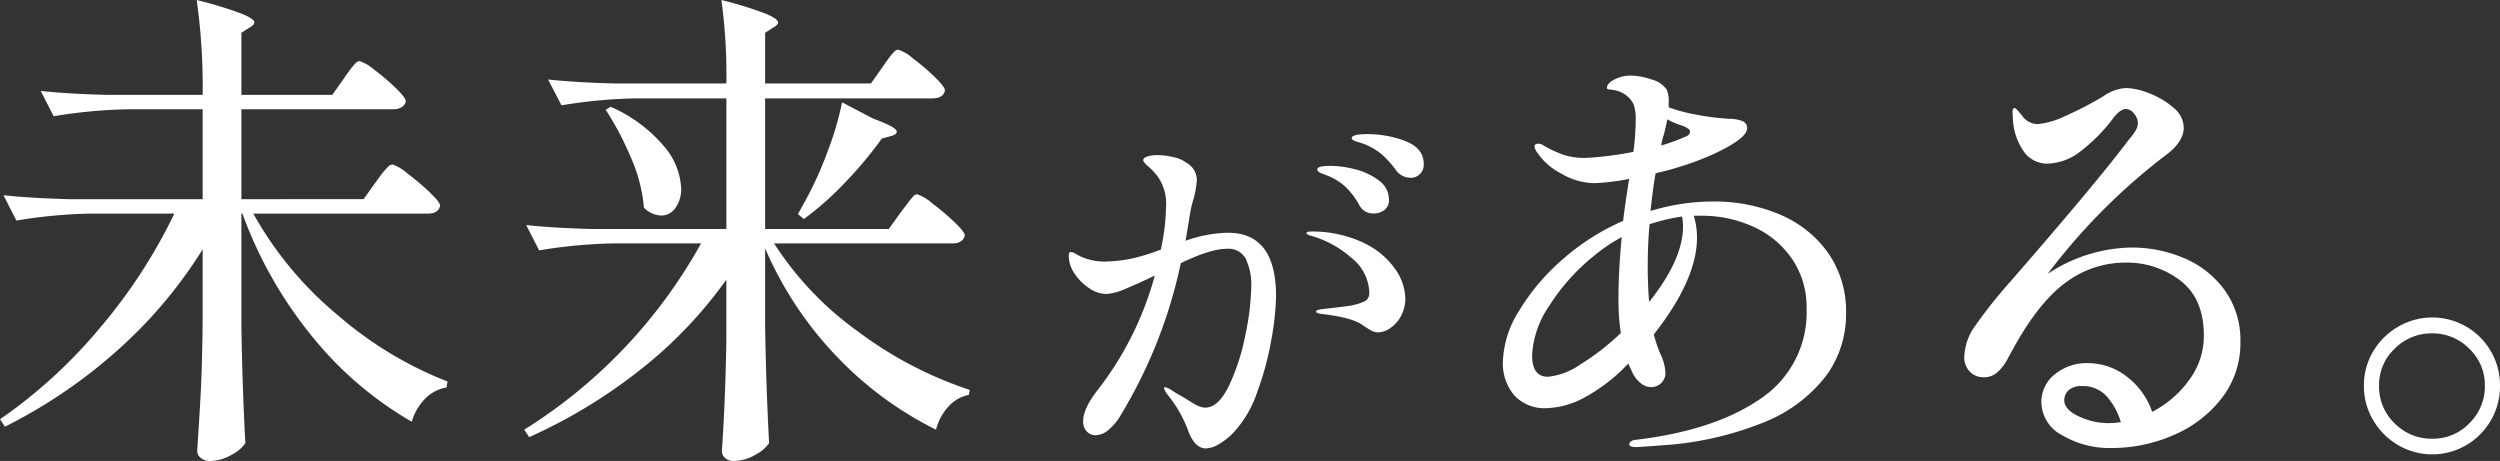
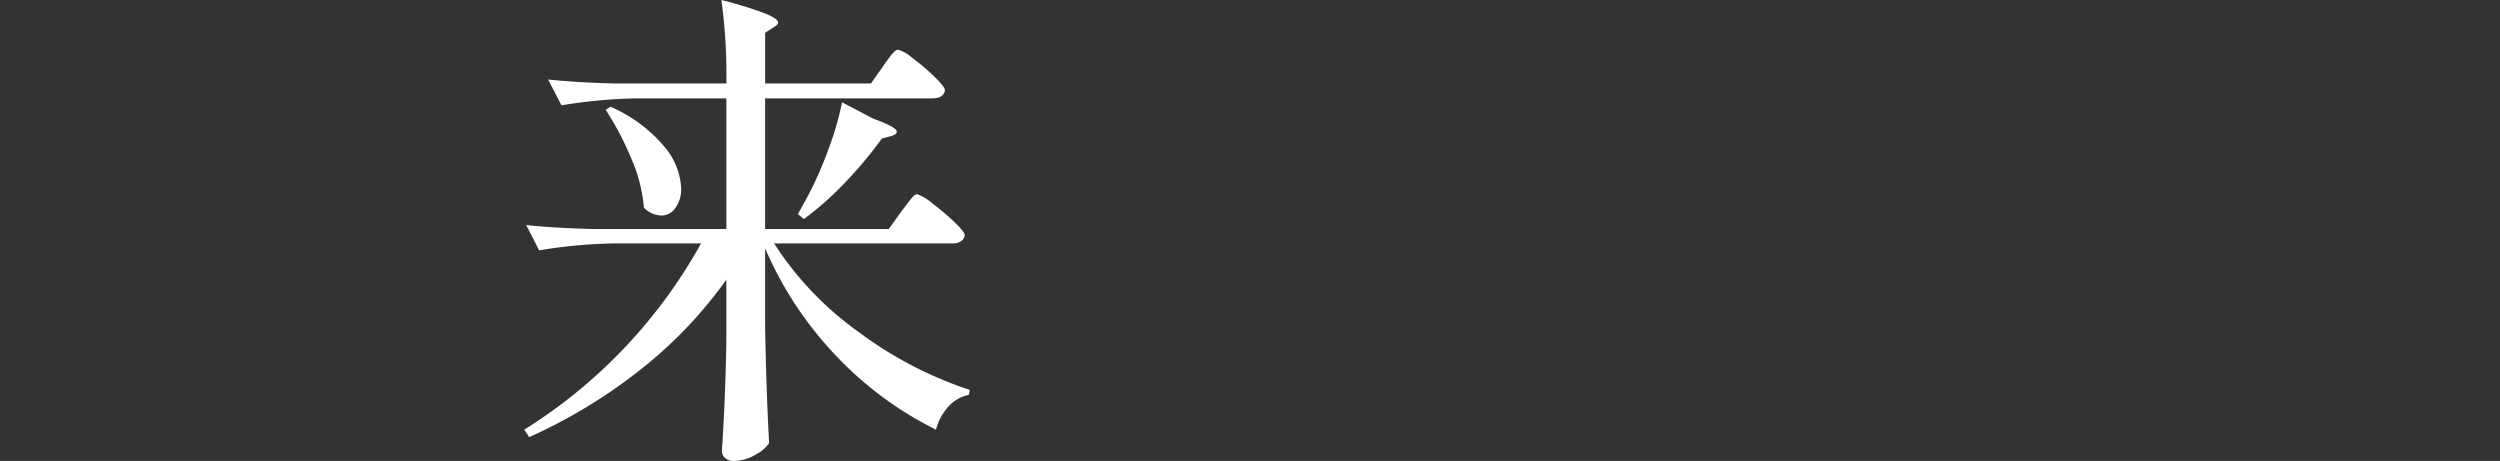
<svg xmlns="http://www.w3.org/2000/svg" width="369.931" height="68.208" viewBox="0 0 369.931 68.208">
  <rect x="0" y="0" width="369.931" height="68.208" fill="#333333" stroke="none" />
  <g id="グループ_16005" data-name="グループ 16005" transform="translate(-969 -798.472)">
-     <path id="パス_12692" data-name="パス 12692" d="M323.141,240.65a14.224,14.224,0,0,1,6.028,4.728,12.646,12.646,0,0,1,2.347,7.723,13.2,13.2,0,0,1-2.744,8.265,17.714,17.714,0,0,1-7.146,5.486,22.777,22.777,0,0,1-9.166,1.913,13.809,13.809,0,0,1-7.292-1.877,5.593,5.593,0,0,1-3.1-4.908,5.159,5.159,0,0,1,1.985-4.115,7.452,7.452,0,0,1,4.945-1.66,9.367,9.367,0,0,1,5.6,1.913,10.982,10.982,0,0,1,3.862,5.3,15.547,15.547,0,0,0,5.485-4.728,10.917,10.917,0,0,0,2.166-6.532q0-5.485-3.465-8.157a12.98,12.98,0,0,0-8.157-2.67A14.675,14.675,0,0,0,306,244.042q-3.936,2.707-7.688,9.276-.289.506-1.155,2.093a7.269,7.269,0,0,1-1.7,2.238,2.919,2.919,0,0,1-1.841.649,2.786,2.786,0,0,1-2.165-.866,2.982,2.982,0,0,1-.794-2.093,8.335,8.335,0,0,1,1.589-4.62,74.679,74.679,0,0,1,5.412-6.785q11.694-13.425,16.747-19.994.36-.506.9-1.155a6.263,6.263,0,0,0,.794-1.155,2.118,2.118,0,0,0,.252-.939,2.175,2.175,0,0,0-.577-1.407,1.583,1.583,0,0,0-1.155-.686q-.865,0-1.877,1.3a24.81,24.81,0,0,1-4.764,4.873,8.274,8.274,0,0,1-4.98,1.913,4.241,4.241,0,0,1-3.357-1.552,9.075,9.075,0,0,1-1.768-4.728l-.072-1.3c0-.433.1-.649.289-.649q.217,0,1.082,1.082a2.9,2.9,0,0,0,2.31,1.3,11.4,11.4,0,0,0,3.934-1.119,50.172,50.172,0,0,0,5.81-2.995,6.384,6.384,0,0,1,3.393-1.228,9.956,9.956,0,0,1,3.429.794,11.773,11.773,0,0,1,3.573,2.13,3.873,3.873,0,0,1,1.515,2.923q0,2.094-2.6,4.042A90.657,90.657,0,0,0,303,243a22.933,22.933,0,0,1,12.415-3.9,19.69,19.69,0,0,1,7.723,1.552m-9.31,24.289a10.126,10.126,0,0,0-2.094-3.826,4.723,4.723,0,0,0-3.681-1.515,2.75,2.75,0,0,0-1.949.613,1.962,1.962,0,0,0-.65,1.48q0,1.372,2.129,2.382a10.39,10.39,0,0,0,4.512,1.011,15.2,15.2,0,0,0,1.733-.145" transform="translate(969 596)" fill="#fff" />
-     <path id="パス_12693" data-name="パス 12693" d="M354.845,268.331a10.386,10.386,0,0,1-3.681-3.681,9.852,9.852,0,0,1-1.371-5.125,9.725,9.725,0,0,1,1.371-5.053,10.1,10.1,0,0,1,3.681-3.645,10.018,10.018,0,0,1,15.086,8.7,10.081,10.081,0,0,1-4.98,8.806,9.991,9.991,0,0,1-10.106,0m10.575-3.248a7.638,7.638,0,0,0,2.274-5.558,7.381,7.381,0,0,0-2.31-5.45A7.554,7.554,0,0,0,359.9,251.8a7.638,7.638,0,0,0-5.558,2.274,7.374,7.374,0,0,0-2.31,5.45,7.538,7.538,0,0,0,2.31,5.594,7.638,7.638,0,0,0,5.558,2.274,7.462,7.462,0,0,0,5.522-2.31" transform="translate(969 596)" fill="#fff" />
-     <path id="パス_12694" data-name="パス 12694" d="M55.639,229.373q.367-.513.809-1.1a9.58,9.58,0,0,1,.882-1.029,1.2,1.2,0,0,1,.735-.441,6.46,6.46,0,0,1,2.205,1.323,37.137,37.137,0,0,1,3.307,2.793q1.544,1.472,1.544,1.985-.221,1.176-1.838,1.176h-25.8a53.069,53.069,0,0,0,12.458,14.994,55.754,55.754,0,0,0,16.28,9.849l-.147.882a5.76,5.76,0,0,0-3.124,1.617,8.027,8.027,0,0,0-2.021,3.454,52.881,52.881,0,0,1-14.7-12.568,62.7,62.7,0,0,1-10.363-18.228h-.147v16.684q.146,9.116.588,17.273a5.444,5.444,0,0,1-2.095,1.764,6.376,6.376,0,0,1-3.124.882,2.1,2.1,0,0,1-1.359-.441,1.294,1.294,0,0,1-.552-1.029q.294-4.338.515-8.416t.294-10.694V239.369a68.206,68.206,0,0,1-12.459,14.81A76.032,76.032,0,0,1,.735,265.608L0,264.506a73.824,73.824,0,0,0,14.92-13.671A78.862,78.862,0,0,0,25.8,234.077H13.45a74.587,74.587,0,0,0-11.024,1.029L.514,231.357q4.043.441,9.776.588h19.7v-13.3H18.963a74.586,74.586,0,0,0-11.025,1.029l-1.911-3.748q4.041.441,9.776.587H29.988a92.538,92.538,0,0,0-.882-14.038,60.215,60.215,0,0,1,6.652,2.021q1.874.772,1.874,1.287,0,.367-.662.735l-1.249.808v9.187h13.45l1.764-2.5q.294-.441.809-1.14a9.549,9.549,0,0,1,.845-1.029.926.926,0,0,1,.625-.33,6.282,6.282,0,0,1,2.168,1.286,31.934,31.934,0,0,1,3.2,2.719q1.47,1.434,1.47,1.948-.294,1.176-1.984,1.176H35.721v13.3H53.8Z" transform="translate(969 596)" fill="#fff" />
    <path id="パス_12695" data-name="パス 12695" d="M133.359,233.783c.2-.244.478-.612.845-1.1s.662-.857.882-1.1a.9.9,0,0,1,.625-.368,6.451,6.451,0,0,1,2.205,1.323,36.832,36.832,0,0,1,3.307,2.793q1.543,1.472,1.544,1.984-.3,1.177-1.838,1.176H114.543a47.892,47.892,0,0,0,12.532,13.12A57.683,57.683,0,0,0,143.5,260.17l-.147.735a5.43,5.43,0,0,0-2.94,1.653,7.927,7.927,0,0,0-1.911,3.492,52.347,52.347,0,0,1-14.7-10.841,53.79,53.79,0,0,1-10.584-15.987v11.54q.147,9.114.588,17.272a5.428,5.428,0,0,1-2.1,1.764,6.376,6.376,0,0,1-3.123.882,1.821,1.821,0,0,1-1.287-.441,1.358,1.358,0,0,1-.477-1.029q.513-7.422.661-16.39v-8.967a64.81,64.81,0,0,1-12.6,13.23,77.7,77.7,0,0,1-16.574,10.069l-.735-1.1a75.711,75.711,0,0,0,26.166-27.563H90.8a74.722,74.722,0,0,0-11.025,1.029l-1.911-3.748q4.041.441,9.775.588h19.845v-19.33H94.11a74.464,74.464,0,0,0-11.025,1.029L81.1,214.233q4.041.441,9.775.588h16.611a83.325,83.325,0,0,0-.735-12.348,57.586,57.586,0,0,1,6.542,2.021q1.836.771,1.837,1.286,0,.369-.661.735l-1.25.809v7.5h15.655l1.764-2.5q.294-.441.809-1.14a9.548,9.548,0,0,1,.845-1.029.93.93,0,0,1,.625-.33,6.282,6.282,0,0,1,2.168,1.286,32.252,32.252,0,0,1,3.234,2.756q1.506,1.471,1.507,1.985-.221,1.176-1.911,1.176h-24.7v19.33h18.3Zm-43-15.508a21.65,21.65,0,0,1,7.9,5.843,10.324,10.324,0,0,1,2.536,6.211,4.745,4.745,0,0,1-.846,2.9,2.522,2.522,0,0,1-2.094,1.14,3.753,3.753,0,0,1-2.573-1.177,22.973,22.973,0,0,0-1.837-7.2,44.658,44.658,0,0,0-3.822-7.276Zm38.881,1.764q3.455,1.251,3.455,1.911,0,.441-.883.662l-1.323.367a60.916,60.916,0,0,1-5.549,6.615,45.833,45.833,0,0,1-5.99,5.292l-.882-.735,1.1-1.984a52.752,52.752,0,0,0,3.307-7.314,45.94,45.94,0,0,0,2.131-7.239Z" transform="translate(969 596)" fill="#fff" />
-     <path id="パス_12696" data-name="パス 12696" d="M188.819,246.324a39.6,39.6,0,0,1-.681,6.336,44.149,44.149,0,0,1-2.1,7.816A16.738,16.738,0,0,1,182.6,266.4a9.836,9.836,0,0,1-2.161,1.747,4.091,4.091,0,0,1-1.984.681q-1.717,0-2.724-2.842a18.412,18.412,0,0,0-2.9-5.033,2.911,2.911,0,0,1-.592-1.066c0-.079.059-.119.178-.119a3.369,3.369,0,0,1,1.124.563q.89.564,1.362.8.414.238,1.155.711a9.8,9.8,0,0,0,1.273.71,2.463,2.463,0,0,0,1.007.237q1.955,0,3.523-3.256a31.713,31.713,0,0,0,2.428-7.55,37.188,37.188,0,0,0,.858-6.958,8.83,8.83,0,0,0-.829-4.292,2.891,2.891,0,0,0-2.723-1.451q-2.487,0-6.869,2.131a72.3,72.3,0,0,1-8.823,22.383,8.291,8.291,0,0,1-1.835,2.25,3.062,3.062,0,0,1-1.895.829,1.791,1.791,0,0,1-1.362-.562,2.1,2.1,0,0,1-.533-1.51q0-1.895,2.191-4.678a48.038,48.038,0,0,0,8.408-16.876q-2.724,1.3-4.47,2.013a7.867,7.867,0,0,1-2.695.711,4.62,4.62,0,0,1-2.546-.859,7.479,7.479,0,0,1-2.161-2.161,4.7,4.7,0,0,1-.859-2.606c0-.394.1-.592.3-.592a1.688,1.688,0,0,1,.711.267c.315.177.552.306.71.385a8.615,8.615,0,0,0,3.672.77,21.284,21.284,0,0,0,4.056-.474,29.775,29.775,0,0,0,4.174-1.3,32.024,32.024,0,0,0,.77-6.276,6.989,6.989,0,0,0-1.244-4.56,9.739,9.739,0,0,0-1.332-1.421q-.8-.711-.8-.947c0-.237.2-.424.592-.563a4.754,4.754,0,0,1,1.539-.207,10.256,10.256,0,0,1,2.369.3,4.729,4.729,0,0,1,1.895.829,2.925,2.925,0,0,1,1.539,2.6,14.8,14.8,0,0,1-.473,2.724,13.344,13.344,0,0,0-.533,2.25l-.652,3.967a19.423,19.423,0,0,1,6.277-1.184q7.105,0,7.106,9.415m13.175-7.816a11.79,11.79,0,0,1,4.529,3.878,7.829,7.829,0,0,1,1.422,4.175,5.476,5.476,0,0,1-.622,2.635A5.042,5.042,0,0,1,205.754,251a3.248,3.248,0,0,1-1.836.651,2.014,2.014,0,0,1-1.006-.266q-.476-.267-1.185-.74-1.541-1.185-6.158-1.718c-.553-.078-.829-.2-.829-.355s.3-.276.888-.355l2.546-.3,1.422-.178a9.168,9.168,0,0,0,2.4-.71,1.37,1.37,0,0,0,.621-1.3,6.781,6.781,0,0,0-2.664-5.122,15.306,15.306,0,0,0-6.1-3.286c-.356-.119-.533-.237-.533-.356q0-.235.71-.236a17.806,17.806,0,0,1,7.965,1.776m-6.336-10.333a2.027,2.027,0,0,1-.563-.3.422.422,0,0,1-.177-.325q0-.534,1.9-.533a14.8,14.8,0,0,1,3.789.533,9.6,9.6,0,0,1,3.464,1.657,3.458,3.458,0,0,1,1.451,2.843,1.759,1.759,0,0,1-.681,1.51,2.573,2.573,0,0,1-1.569.5,2.227,2.227,0,0,1-2.132-1.244,11.65,11.65,0,0,0-2.043-2.694,8.473,8.473,0,0,0-2.753-1.687q-.3-.118-.681-.267m12.316-4.8q2.694,1.037,2.694,3.4a1.891,1.891,0,0,1-.592,1.48,1.843,1.843,0,0,1-1.243.533,2.66,2.66,0,0,1-2.31-1.184,14.766,14.766,0,0,0-2.1-2.31,9.771,9.771,0,0,0-2.516-1.48c-.317-.118-.622-.216-.918-.3a3.123,3.123,0,0,1-.711-.267c-.177-.1-.266-.207-.266-.325q0-.591,2.309-.592a15.637,15.637,0,0,1,5.655,1.036" transform="translate(969 596)" fill="#fff" />
-     <path id="パス_12697" data-name="パス 12697" d="M263.409,234.236a16.567,16.567,0,0,1,7.112,5.674,15.091,15.091,0,0,1,2.645,8.94,15.359,15.359,0,0,1-3.092,9.416,21.889,21.889,0,0,1-9.276,6.784,48.245,48.245,0,0,1-15.049,3.329q-1.443.126-3.641.253-1.032,0-1.031-.443a.618.618,0,0,1,.206-.349,1.2,1.2,0,0,1,.756-.285q11.749-1.4,18.518-6.119a15.327,15.327,0,0,0,6.769-13.346,12.621,12.621,0,0,0-2.1-7.229,13.753,13.753,0,0,0-5.669-4.787,18.356,18.356,0,0,0-7.9-1.68h-1.031a10.69,10.69,0,0,1,.481,3.234q0,6.214-6.39,14.329a18.8,18.8,0,0,0,.962,2.853,7.3,7.3,0,0,1,.756,2.727,2.071,2.071,0,0,1-.653,1.648,2.185,2.185,0,0,1-1.478.571,2.431,2.431,0,0,1-1.58-.634,4.356,4.356,0,0,1-1.168-1.522l-.619-1.331a25.768,25.768,0,0,1-6.562,5.072,12.528,12.528,0,0,1-5.463,1.522,6.052,6.052,0,0,1-4.878-1.934,7.3,7.3,0,0,1-1.65-4.914,14.97,14.97,0,0,1,2.371-7.513,31.71,31.71,0,0,1,6.425-7.609,34.078,34.078,0,0,1,9-5.738q.274-2.409.894-6.214a33.5,33.5,0,0,1-5.154.635,9.9,9.9,0,0,1-4.913-1.427,9.323,9.323,0,0,1-3.47-3.012,2.294,2.294,0,0,1-.481-.951c0-.295.183-.444.55-.444a1.179,1.179,0,0,1,.687.191,17.387,17.387,0,0,0,2.92,1.394,9.6,9.6,0,0,0,3.264.508q.825,0,2.886-.222t4.329-.666a35.524,35.524,0,0,0,.344-4.755,6.9,6.9,0,0,0-.275-2.219,3.88,3.88,0,0,0-2.886-2.156,4.781,4.781,0,0,0-.687-.1q-.412-.031-.413-.222,0-.7,1.134-1.268a5.2,5.2,0,0,1,2.371-.571,9.908,9.908,0,0,1,3.092.571,3.906,3.906,0,0,1,2.268,1.522,4.433,4.433,0,0,1,.275,1.965v.634a24.392,24.392,0,0,0,4.191,1.11,37.577,37.577,0,0,0,4.879.6,4.888,4.888,0,0,1,1.958.38,1.073,1.073,0,0,1,.584,1.015q0,1.585-5.5,4.058a46.467,46.467,0,0,1-8.04,2.6q-.343,1.776-.755,5.58a31.6,31.6,0,0,1,9.208-1.4,24.831,24.831,0,0,1,9.963,1.934m-29.581,22.191a35.947,35.947,0,0,0,6.012-4.66,33.272,33.272,0,0,1-.343-5.263q0-3.93.48-8.94a24.52,24.52,0,0,0-4.122,2.79,30.029,30.029,0,0,0-6.563,7.323,14.222,14.222,0,0,0-2.576,7.387q0,3.171,2.336,3.17a10.168,10.168,0,0,0,4.776-1.807m15.082-21.906a28.289,28.289,0,0,0-4.81,1.141q-.274,2.853-.275,6.277,0,2.727.207,5.2.342-.38.893-1.141,4.123-5.578,4.123-10.018a9.871,9.871,0,0,0-.138-1.458M245.818,224a29.586,29.586,0,0,0,3.505-1.268c.5-.168.756-.444.756-.824,0-.254-.368-.528-1.1-.825a11.787,11.787,0,0,1-2.268-.951q-.205,1.142-.549,2.41a7.042,7.042,0,0,0-.344,1.458" transform="translate(969 596)" fill="#fff" />
  </g>
</svg>